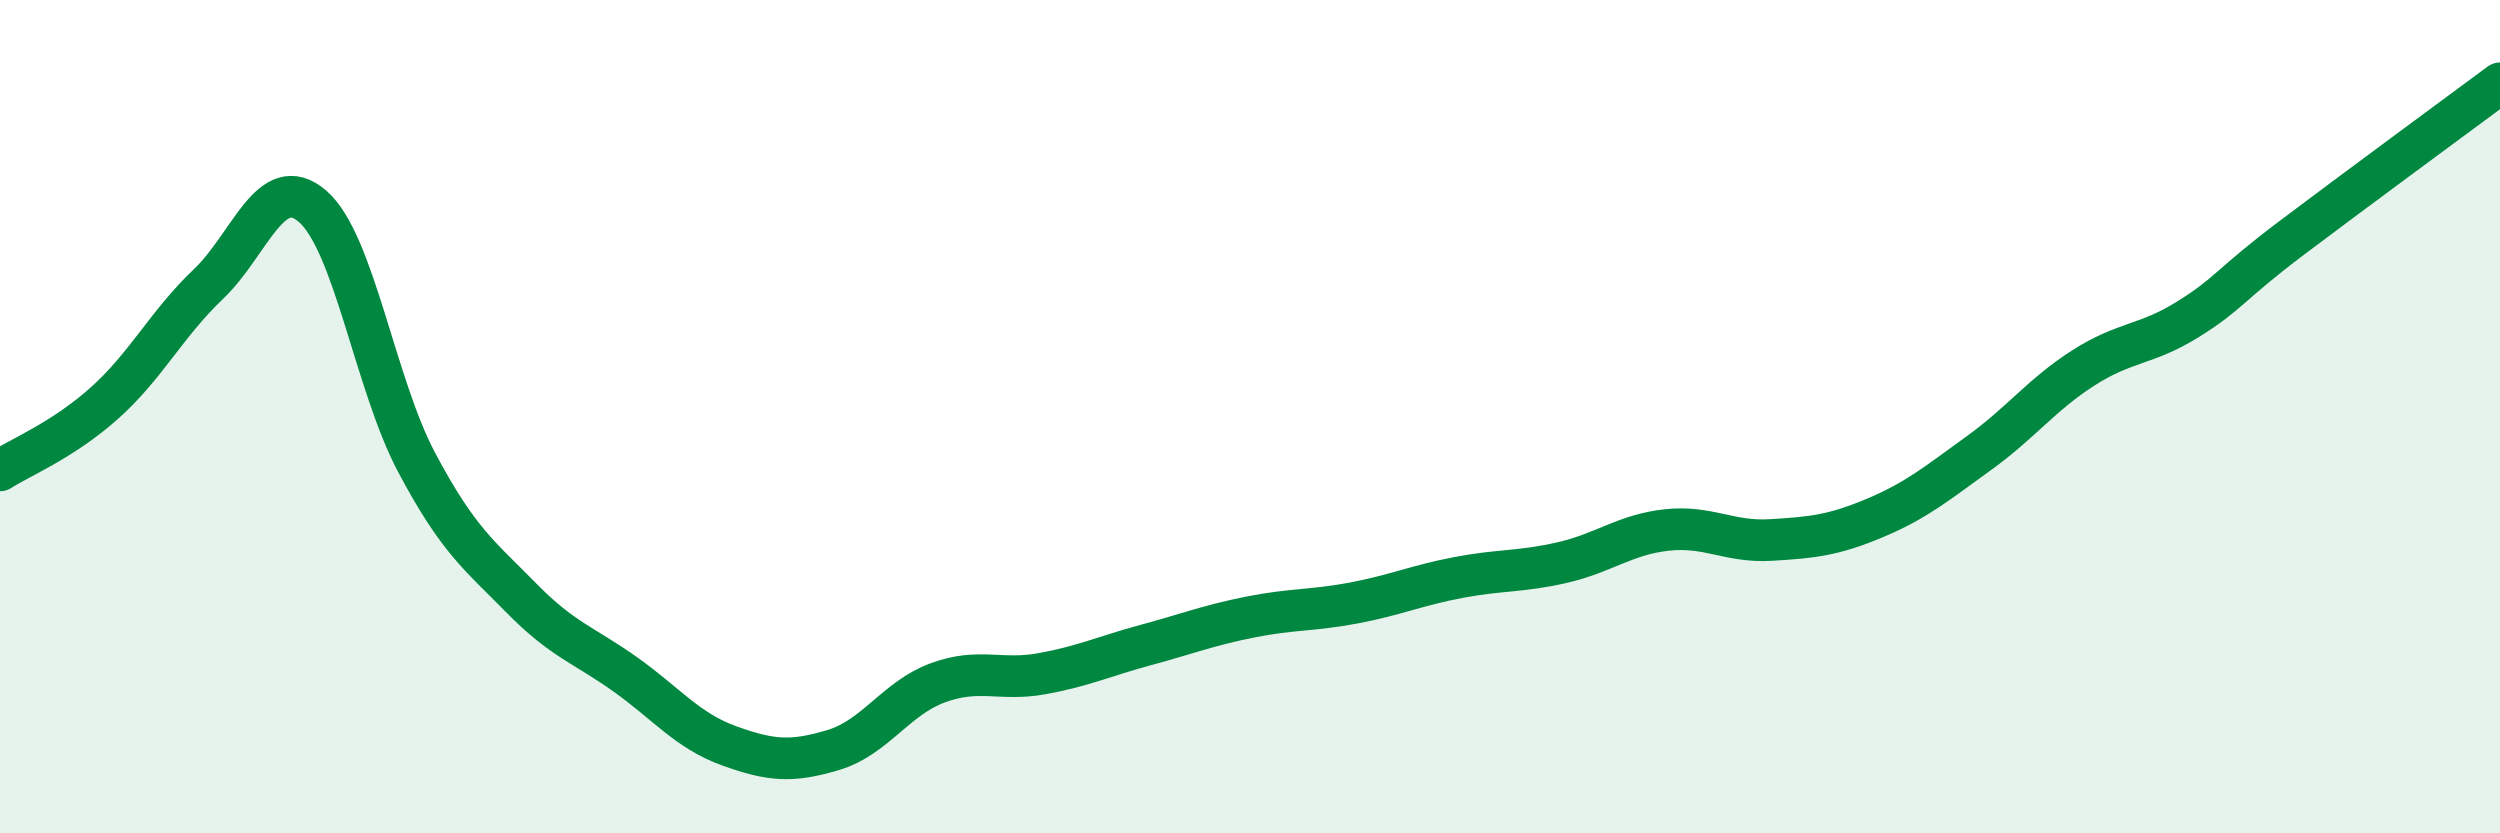
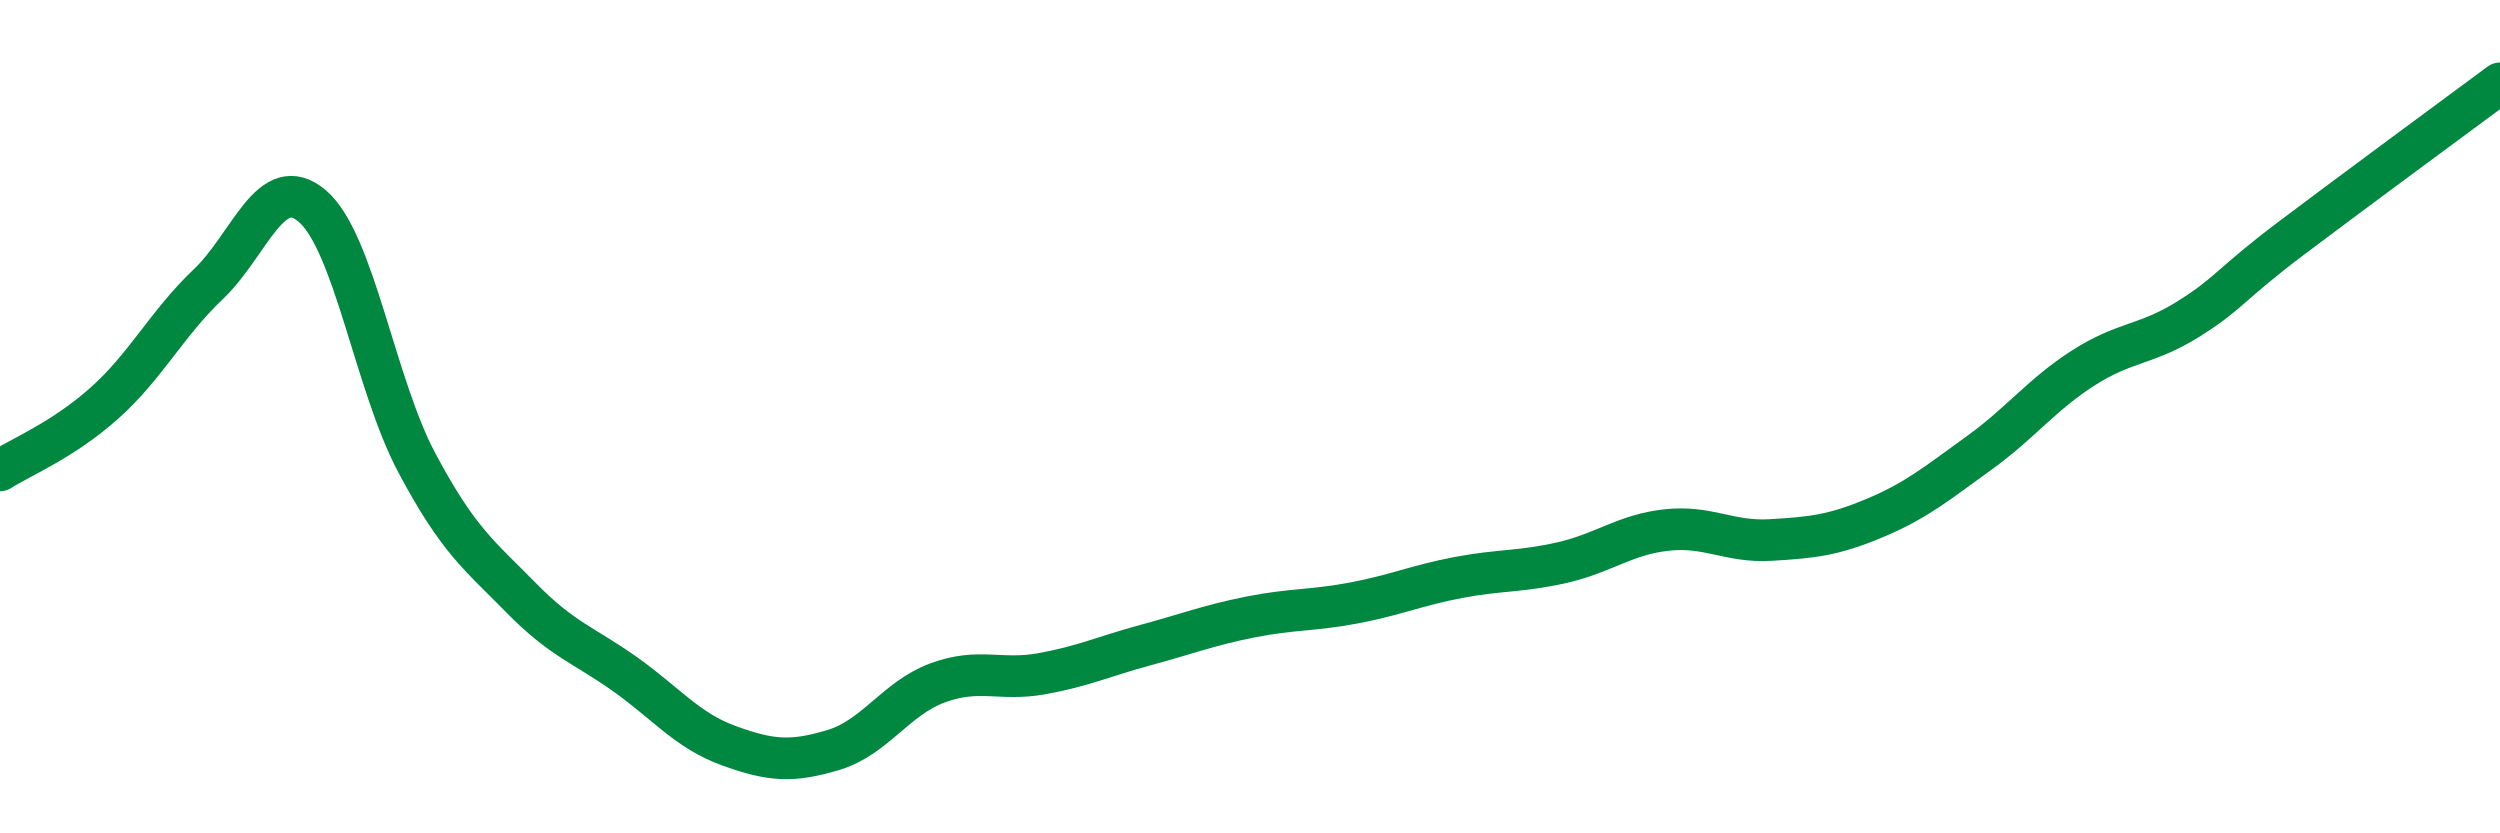
<svg xmlns="http://www.w3.org/2000/svg" width="60" height="20" viewBox="0 0 60 20">
-   <path d="M 0,11.29 C 0.5,10.97 1.5,10.57 2.5,9.68 C 3.5,8.79 4,7.77 5,6.82 C 6,5.87 6.5,4.09 7.5,4.95 C 8.5,5.81 9,9.22 10,11.1 C 11,12.98 11.5,13.32 12.5,14.34 C 13.5,15.36 14,15.47 15,16.18 C 16,16.89 16.5,17.54 17.5,17.9 C 18.5,18.26 19,18.3 20,18 C 21,17.7 21.5,16.76 22.5,16.39 C 23.5,16.02 24,16.35 25,16.17 C 26,15.99 26.5,15.75 27.5,15.48 C 28.5,15.21 29,15.01 30,14.81 C 31,14.61 31.5,14.66 32.5,14.47 C 33.5,14.28 34,14.05 35,13.86 C 36,13.67 36.5,13.73 37.5,13.5 C 38.5,13.27 39,12.83 40,12.72 C 41,12.61 41.5,13.02 42.5,12.96 C 43.5,12.9 44,12.85 45,12.43 C 46,12.01 46.5,11.59 47.5,10.87 C 48.5,10.15 49,9.47 50,8.83 C 51,8.19 51.5,8.29 52.5,7.67 C 53.5,7.05 53.5,6.84 55,5.71 C 56.5,4.58 59,2.74 60,2L60 20L0 20Z" fill="#008740" opacity="0.1" stroke-linecap="round" stroke-linejoin="round" />
  <path d="M 0,11.29 C 0.5,10.97 1.5,10.57 2.5,9.68 C 3.5,8.79 4,7.77 5,6.82 C 6,5.87 6.5,4.09 7.5,4.95 C 8.5,5.81 9,9.22 10,11.1 C 11,12.98 11.5,13.32 12.5,14.34 C 13.5,15.36 14,15.47 15,16.18 C 16,16.89 16.5,17.54 17.5,17.9 C 18.5,18.26 19,18.3 20,18 C 21,17.7 21.5,16.76 22.5,16.39 C 23.5,16.02 24,16.35 25,16.17 C 26,15.99 26.5,15.75 27.5,15.48 C 28.5,15.21 29,15.01 30,14.81 C 31,14.61 31.5,14.66 32.5,14.47 C 33.5,14.28 34,14.05 35,13.86 C 36,13.67 36.5,13.73 37.5,13.5 C 38.5,13.27 39,12.83 40,12.72 C 41,12.61 41.5,13.02 42.5,12.96 C 43.5,12.9 44,12.85 45,12.43 C 46,12.01 46.5,11.59 47.5,10.87 C 48.5,10.15 49,9.47 50,8.83 C 51,8.19 51.5,8.29 52.5,7.67 C 53.5,7.05 53.5,6.84 55,5.71 C 56.5,4.58 59,2.74 60,2" stroke="#008740" stroke-width="1" fill="none" stroke-linecap="round" stroke-linejoin="round" />
</svg>